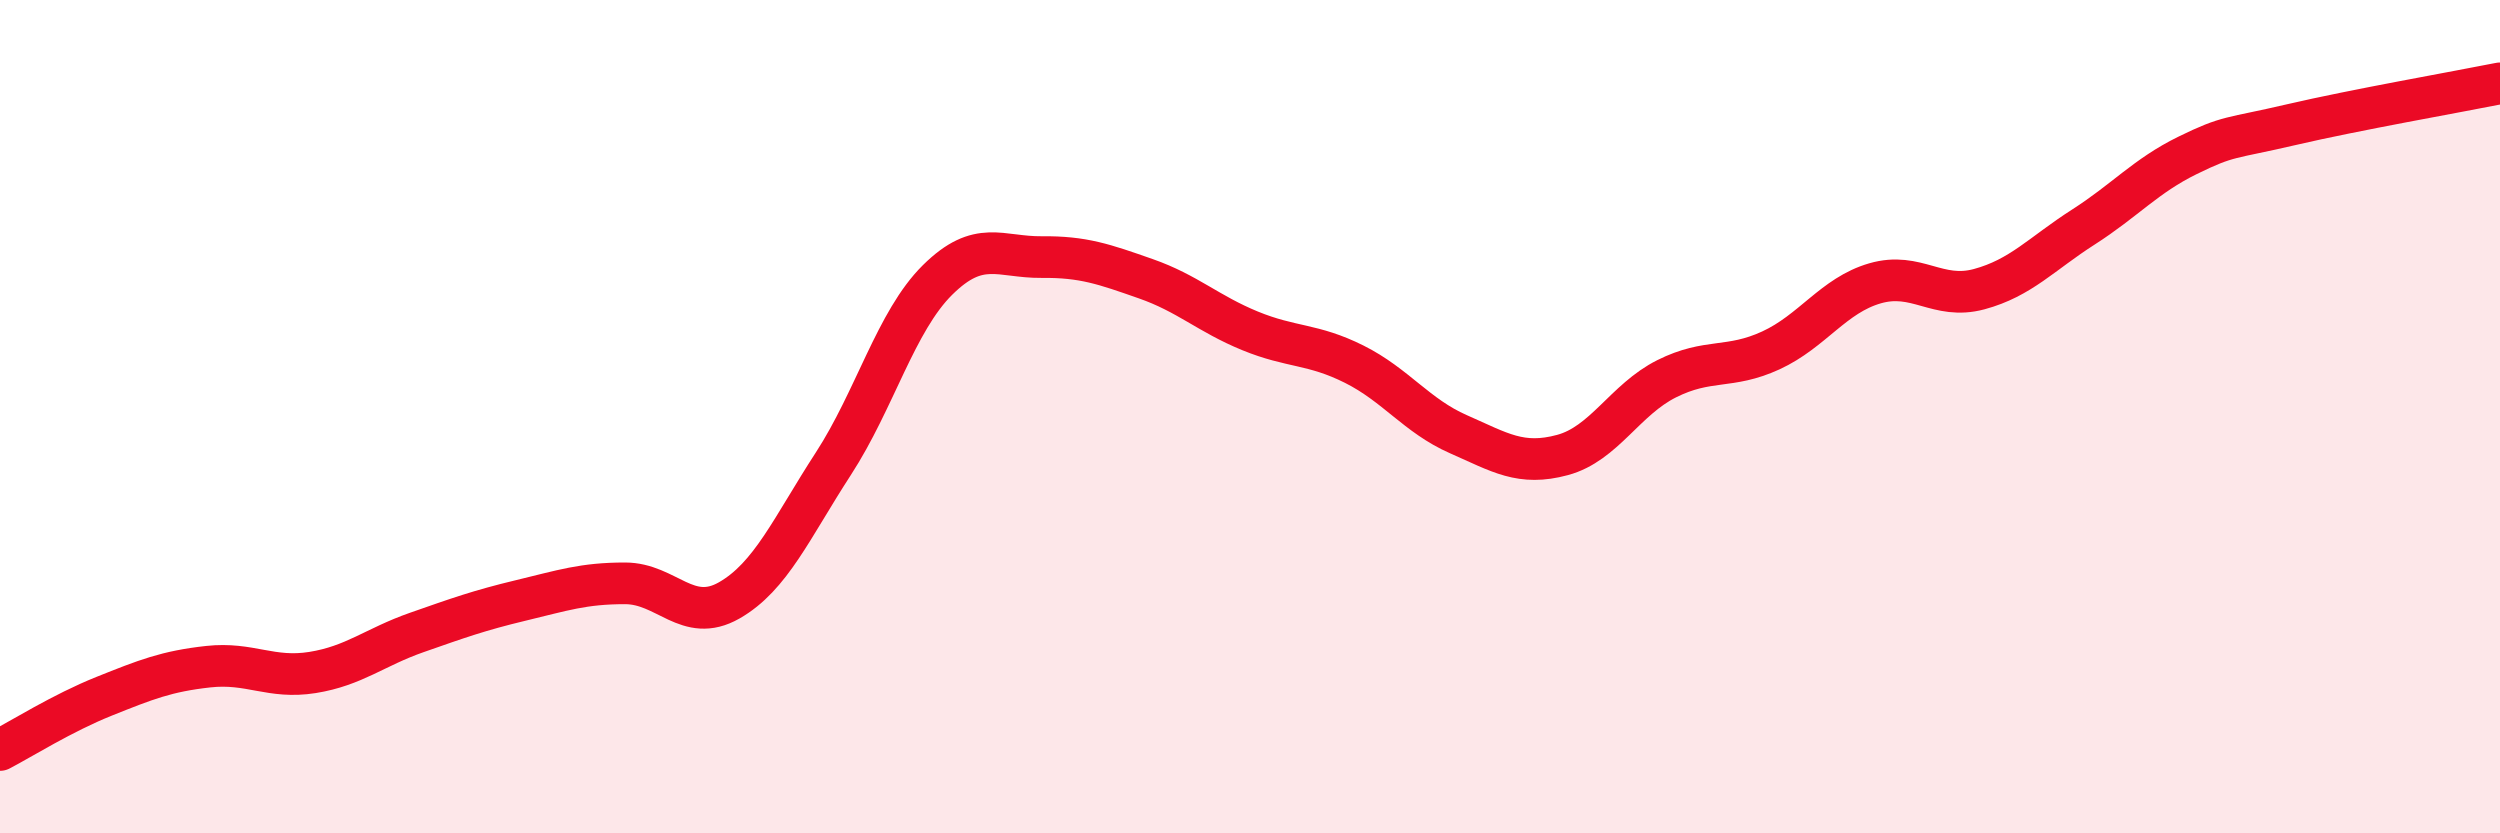
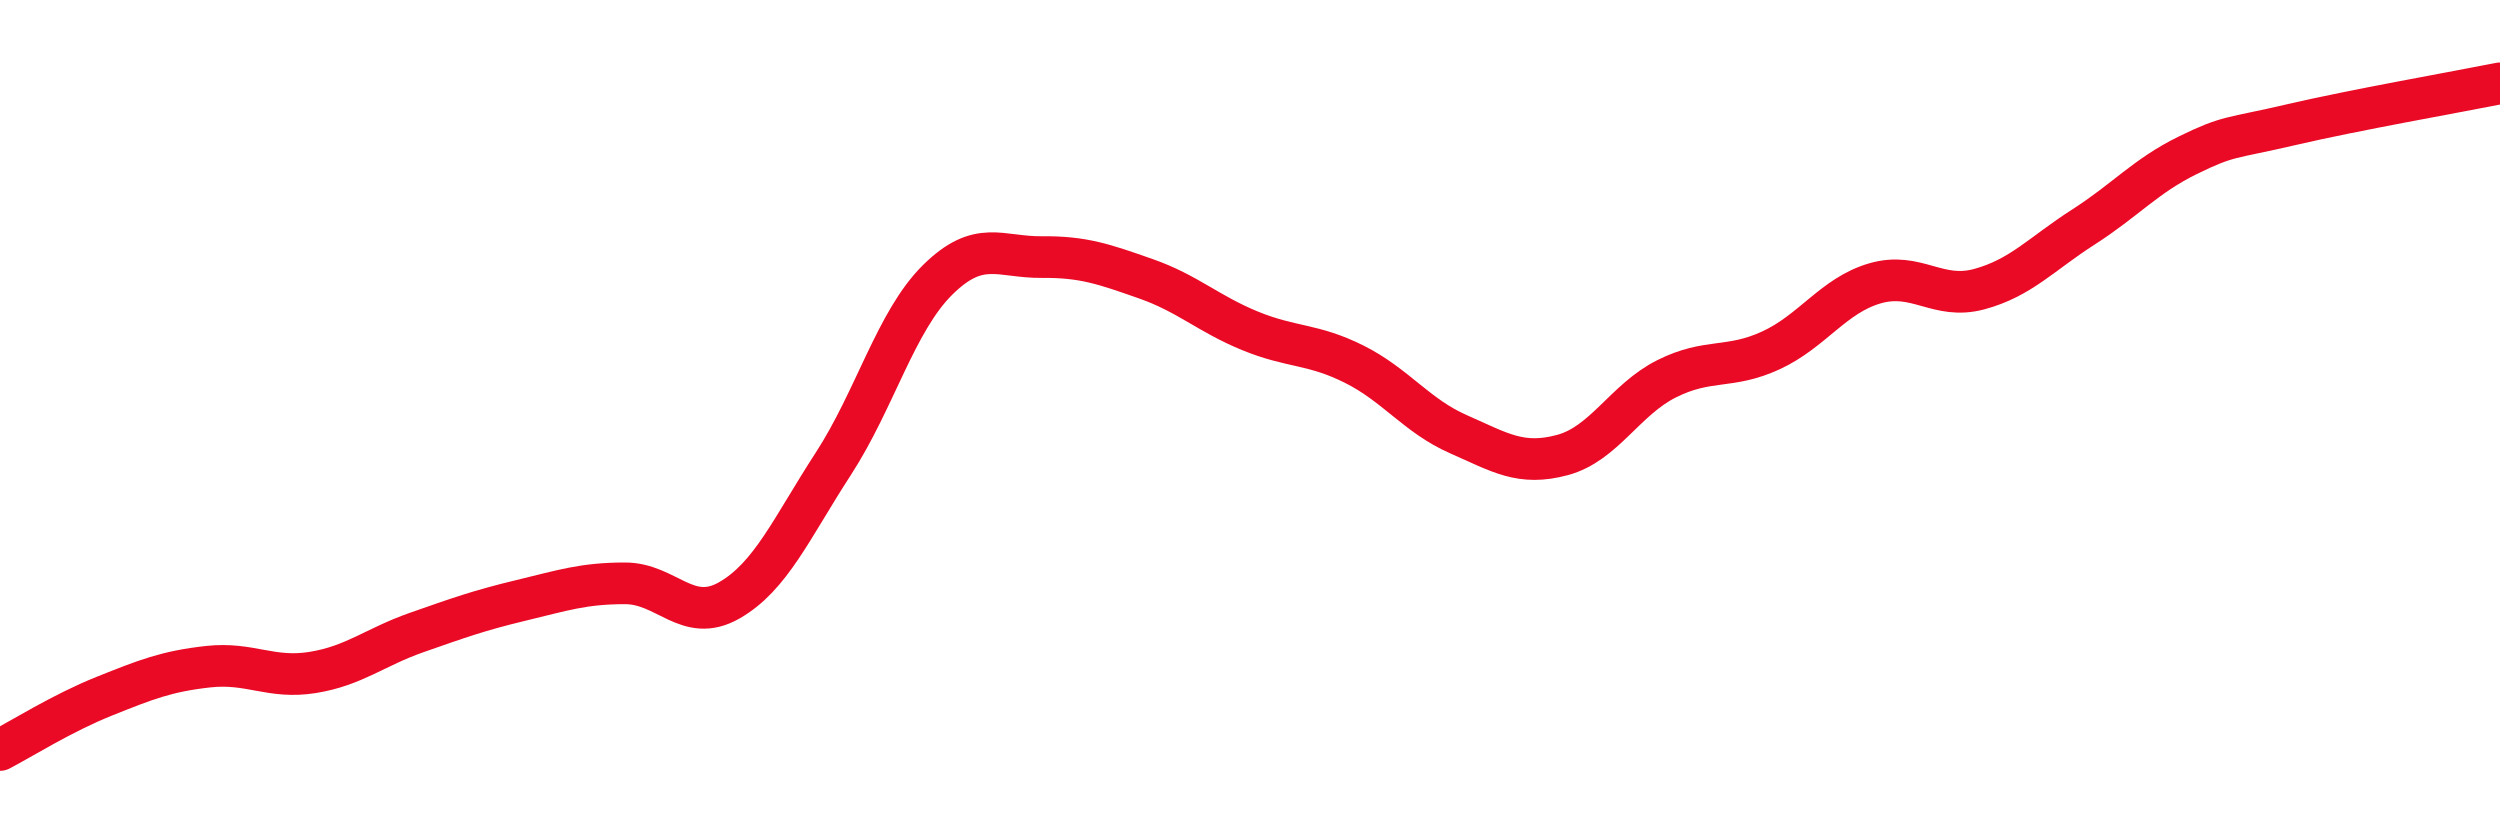
<svg xmlns="http://www.w3.org/2000/svg" width="60" height="20" viewBox="0 0 60 20">
-   <path d="M 0,18 C 0.5,17.74 1.5,17.11 2.5,16.71 C 3.5,16.31 4,16.11 5,16 C 6,15.89 6.5,16.3 7.5,16.14 C 8.5,15.98 9,15.53 10,15.18 C 11,14.83 11.5,14.65 12.5,14.41 C 13.5,14.17 14,14 15,14 C 16,14 16.5,14.98 17.5,14.41 C 18.5,13.84 19,12.67 20,11.13 C 21,9.59 21.5,7.71 22.5,6.72 C 23.5,5.73 24,6.18 25,6.17 C 26,6.16 26.5,6.34 27.5,6.69 C 28.5,7.04 29,7.53 30,7.94 C 31,8.35 31.5,8.24 32.5,8.74 C 33.5,9.24 34,9.98 35,10.42 C 36,10.86 36.5,11.19 37.5,10.92 C 38.5,10.65 39,9.59 40,9.09 C 41,8.59 41.5,8.87 42.5,8.41 C 43.5,7.95 44,7.09 45,6.8 C 46,6.51 46.5,7.21 47.5,6.94 C 48.5,6.67 49,6.09 50,5.45 C 51,4.81 51.5,4.22 52.5,3.73 C 53.5,3.24 53.5,3.34 55,2.99 C 56.5,2.64 59,2.2 60,2L60 20L0 20Z" fill="#EB0A25" opacity="0.1" stroke-linecap="round" stroke-linejoin="round" />
  <path d="M 0,18 C 0.5,17.74 1.5,17.11 2.5,16.71 C 3.5,16.31 4,16.11 5,16 C 6,15.89 6.5,16.3 7.5,16.14 C 8.5,15.98 9,15.53 10,15.18 C 11,14.83 11.5,14.65 12.5,14.41 C 13.5,14.17 14,14 15,14 C 16,14 16.5,14.98 17.5,14.41 C 18.5,13.84 19,12.67 20,11.13 C 21,9.59 21.5,7.71 22.5,6.72 C 23.5,5.73 24,6.18 25,6.17 C 26,6.16 26.5,6.34 27.5,6.69 C 28.5,7.04 29,7.53 30,7.94 C 31,8.35 31.5,8.24 32.5,8.74 C 33.5,9.24 34,9.98 35,10.42 C 36,10.86 36.5,11.19 37.5,10.92 C 38.5,10.65 39,9.59 40,9.09 C 41,8.59 41.5,8.87 42.5,8.41 C 43.5,7.95 44,7.09 45,6.8 C 46,6.51 46.5,7.21 47.5,6.94 C 48.5,6.67 49,6.09 50,5.45 C 51,4.81 51.5,4.22 52.5,3.73 C 53.5,3.24 53.5,3.34 55,2.99 C 56.5,2.64 59,2.2 60,2" stroke="#EB0A25" stroke-width="1" fill="none" stroke-linecap="round" stroke-linejoin="round" />
</svg>